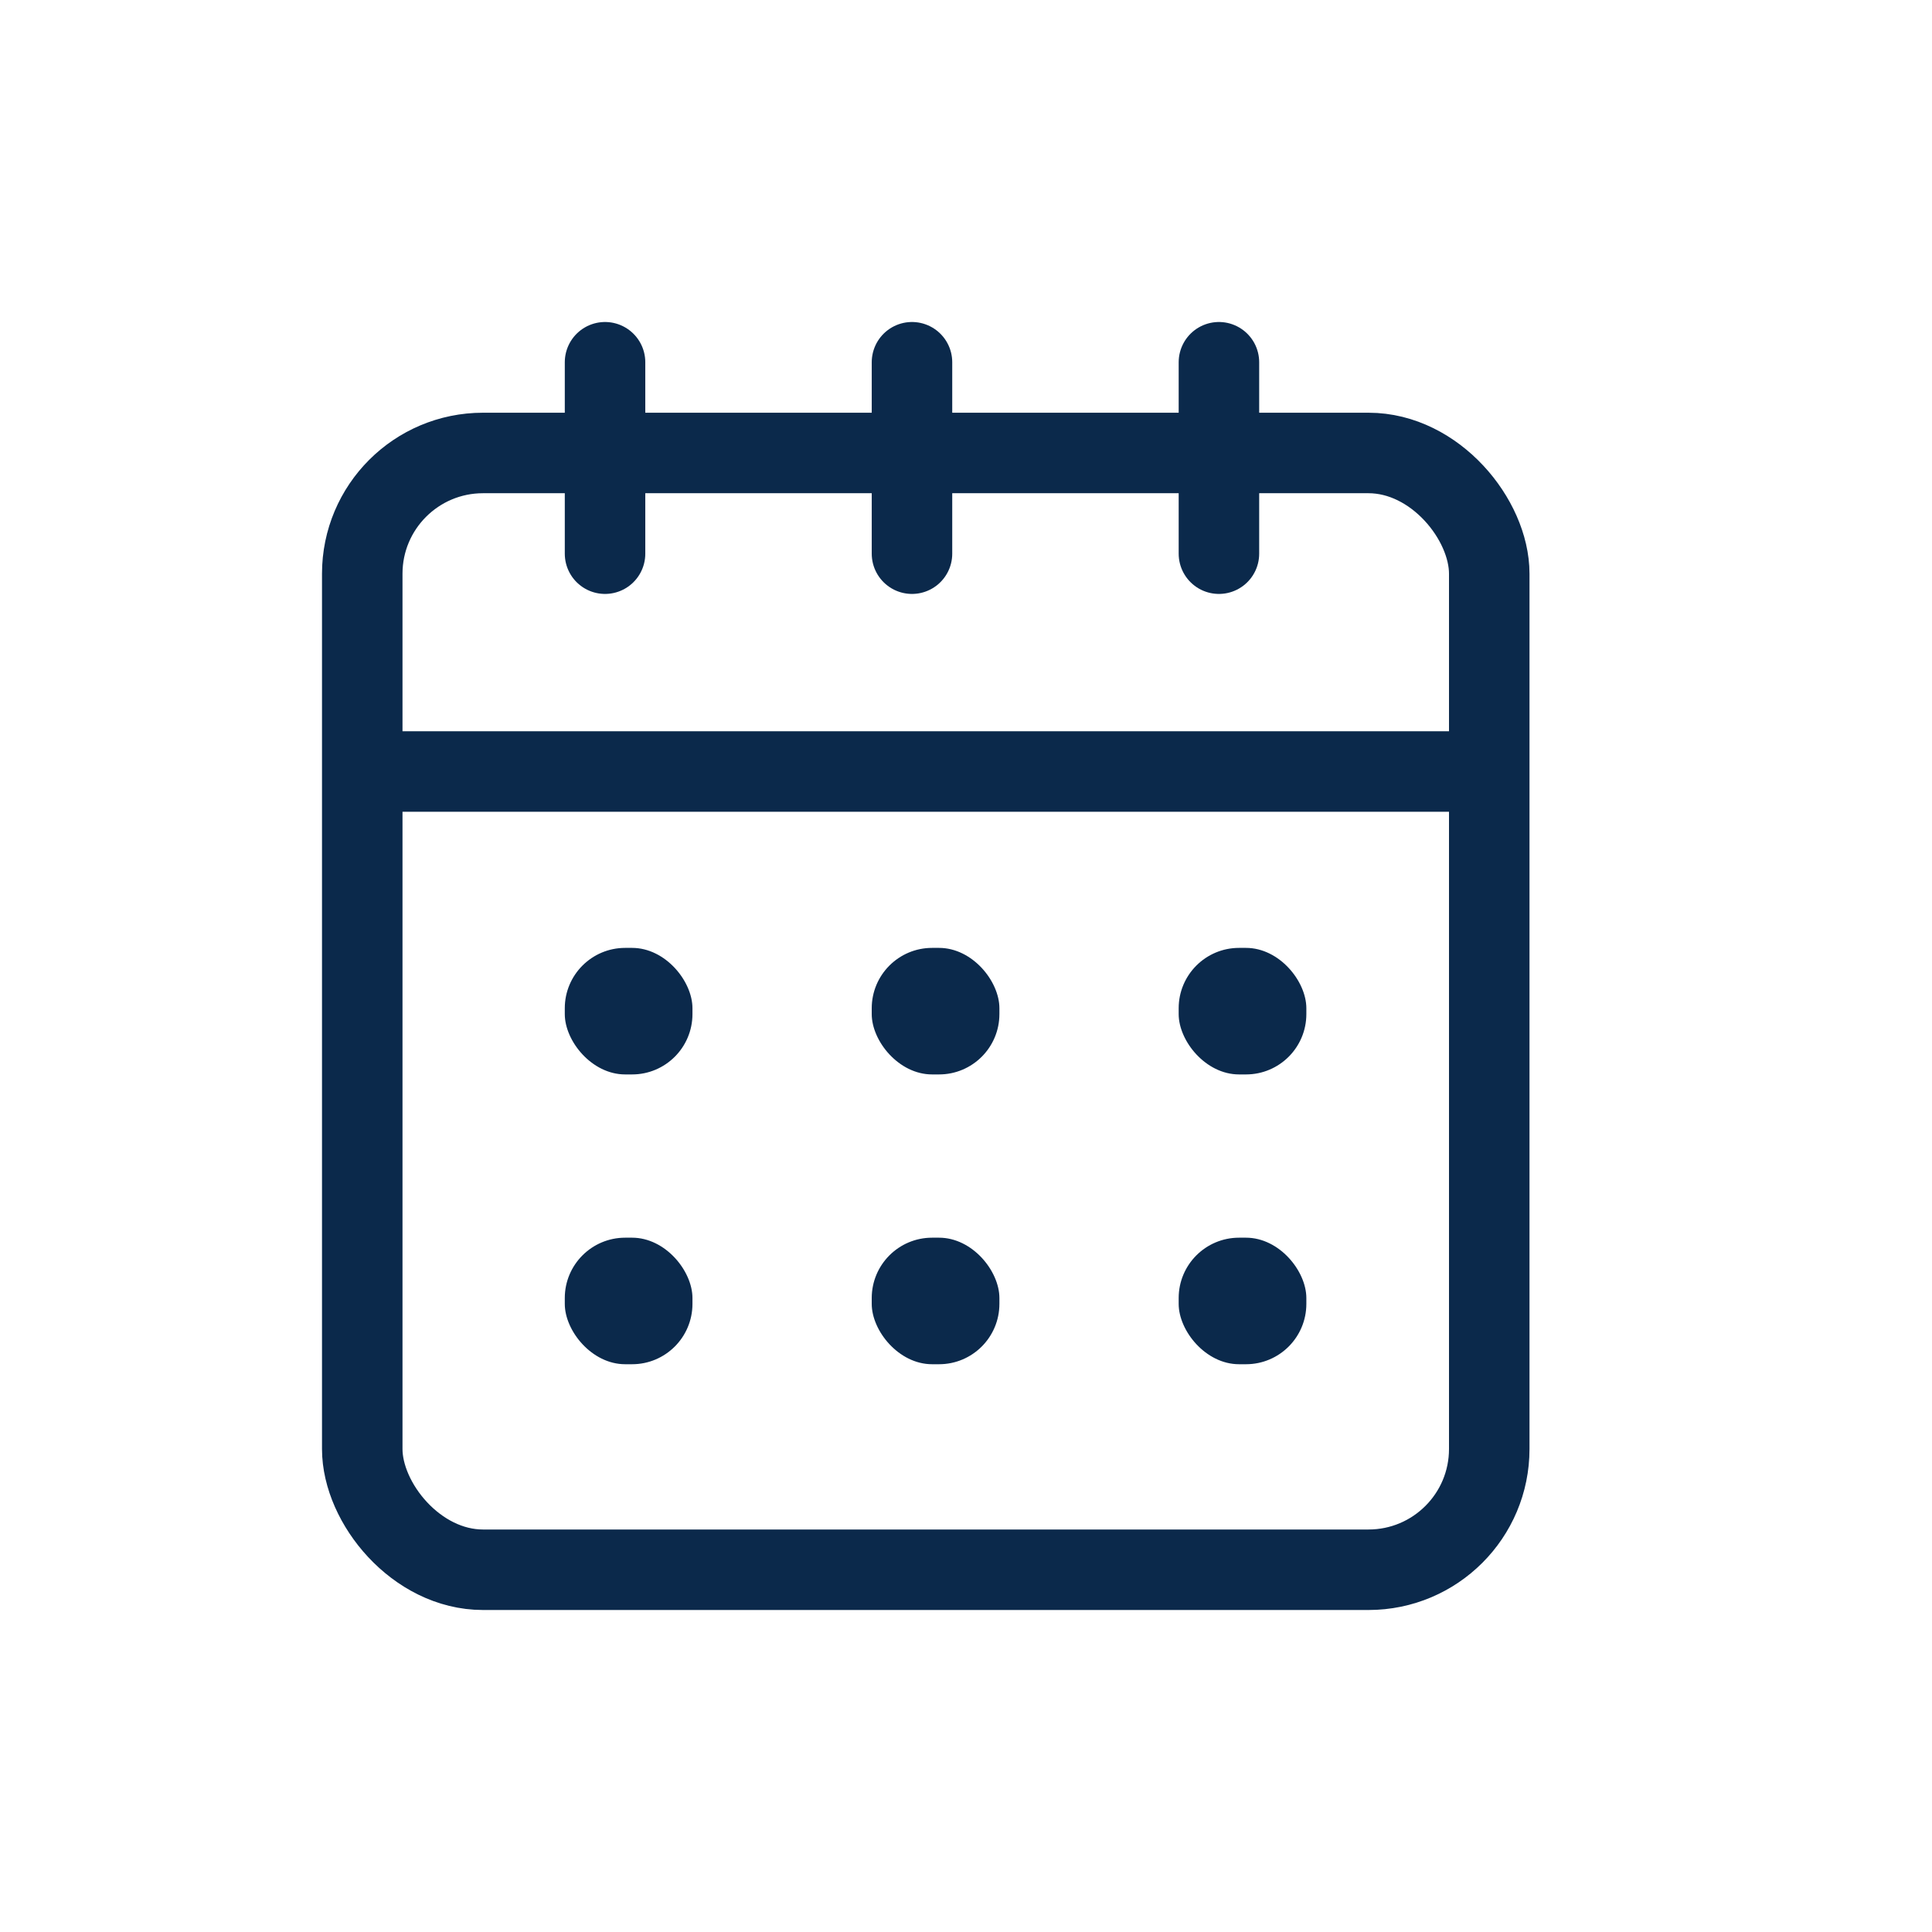
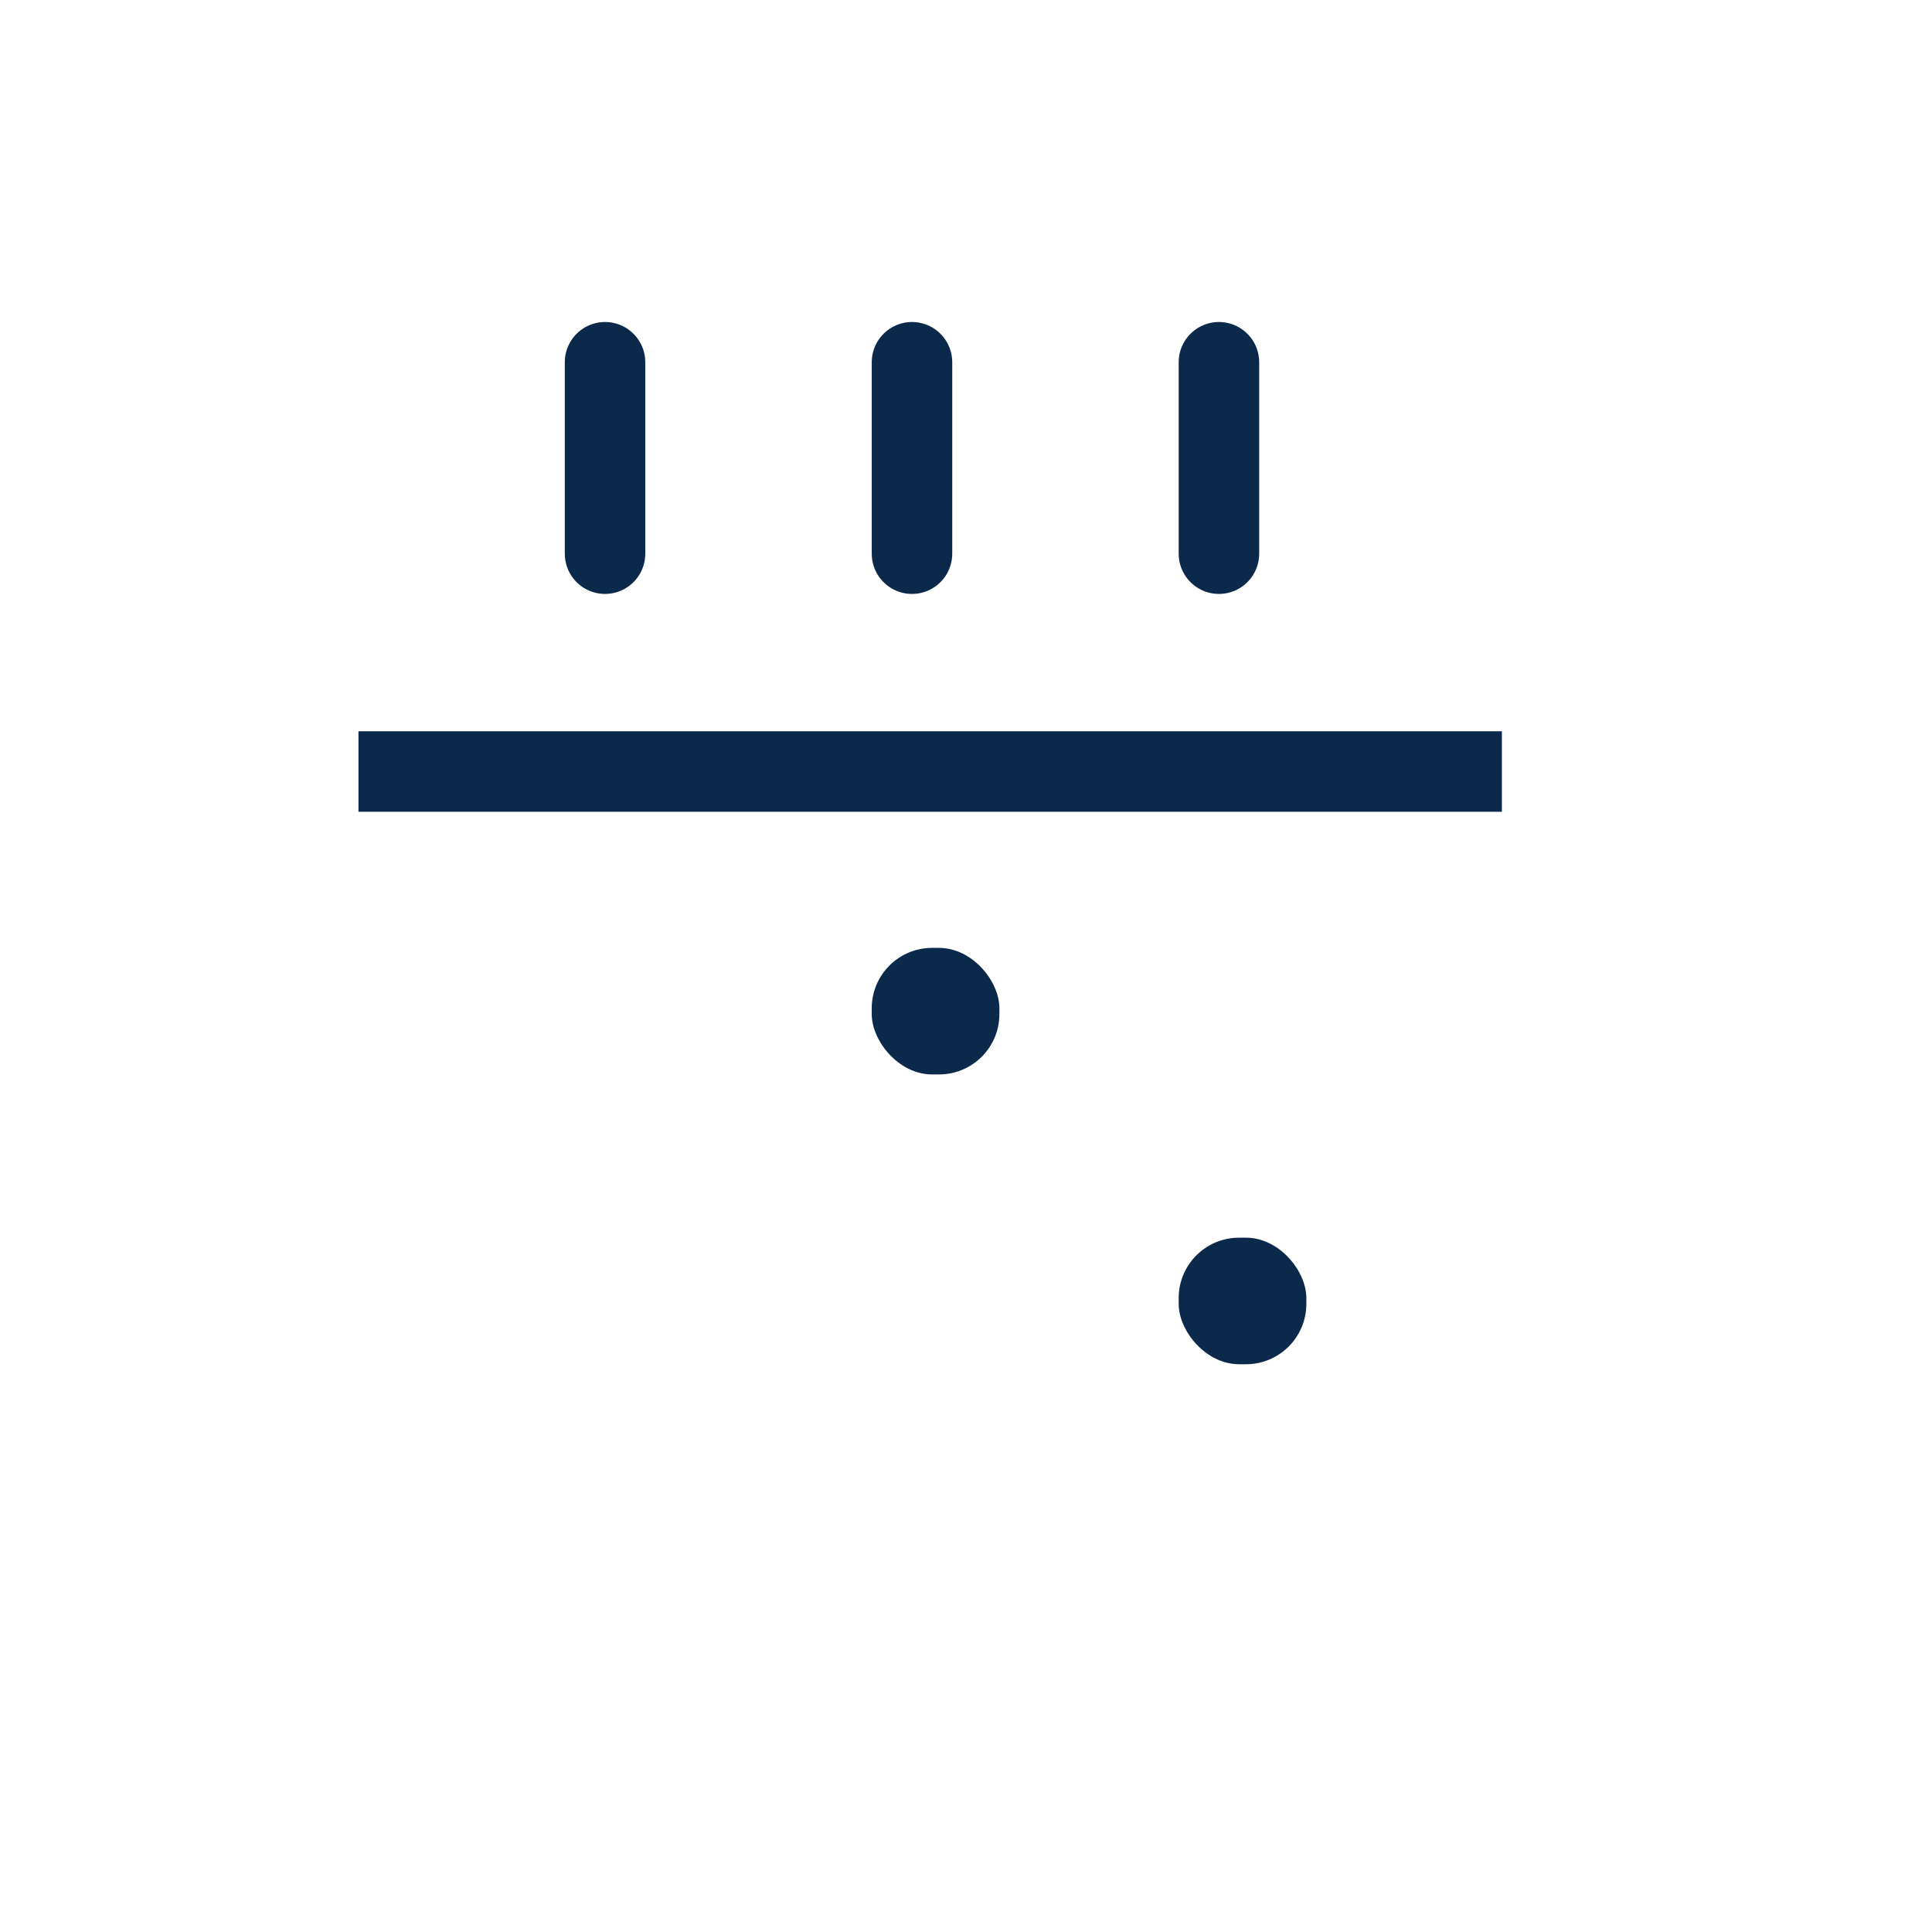
<svg xmlns="http://www.w3.org/2000/svg" width="24" height="24" viewBox="0 0 24 24" fill="none">
-   <rect x="4.5" y="5.627" width="14" height="13.873" rx="1.5" stroke="#0B294B" />
  <line x1="7.516" y1="4.5" x2="7.516" y2="6.878" stroke="#0B294B" stroke-linecap="round" />
  <line x1="11.329" y1="4.5" x2="11.329" y2="6.878" stroke="#0B294B" stroke-linecap="round" />
  <line x1="15.142" y1="4.5" x2="15.142" y2="6.878" stroke="#0B294B" stroke-linecap="round" />
  <line x1="4.453" y1="9.584" x2="18.657" y2="9.584" stroke="#0B294B" />
-   <rect x="7.016" y="11.775" width="1.586" height="1.572" rx="0.75" fill="#0B294B" />
-   <rect x="7.016" y="15.375" width="1.586" height="1.572" rx="0.75" fill="#0B294B" />
  <rect x="10.829" y="11.775" width="1.586" height="1.572" rx="0.75" fill="#0B294B" />
-   <rect x="10.829" y="15.375" width="1.586" height="1.572" rx="0.75" fill="#0B294B" />
-   <rect x="14.642" y="11.775" width="1.586" height="1.572" rx="0.75" fill="#0B294B" />
  <rect x="14.642" y="15.375" width="1.586" height="1.572" rx="0.75" fill="#0B294B" />
</svg>